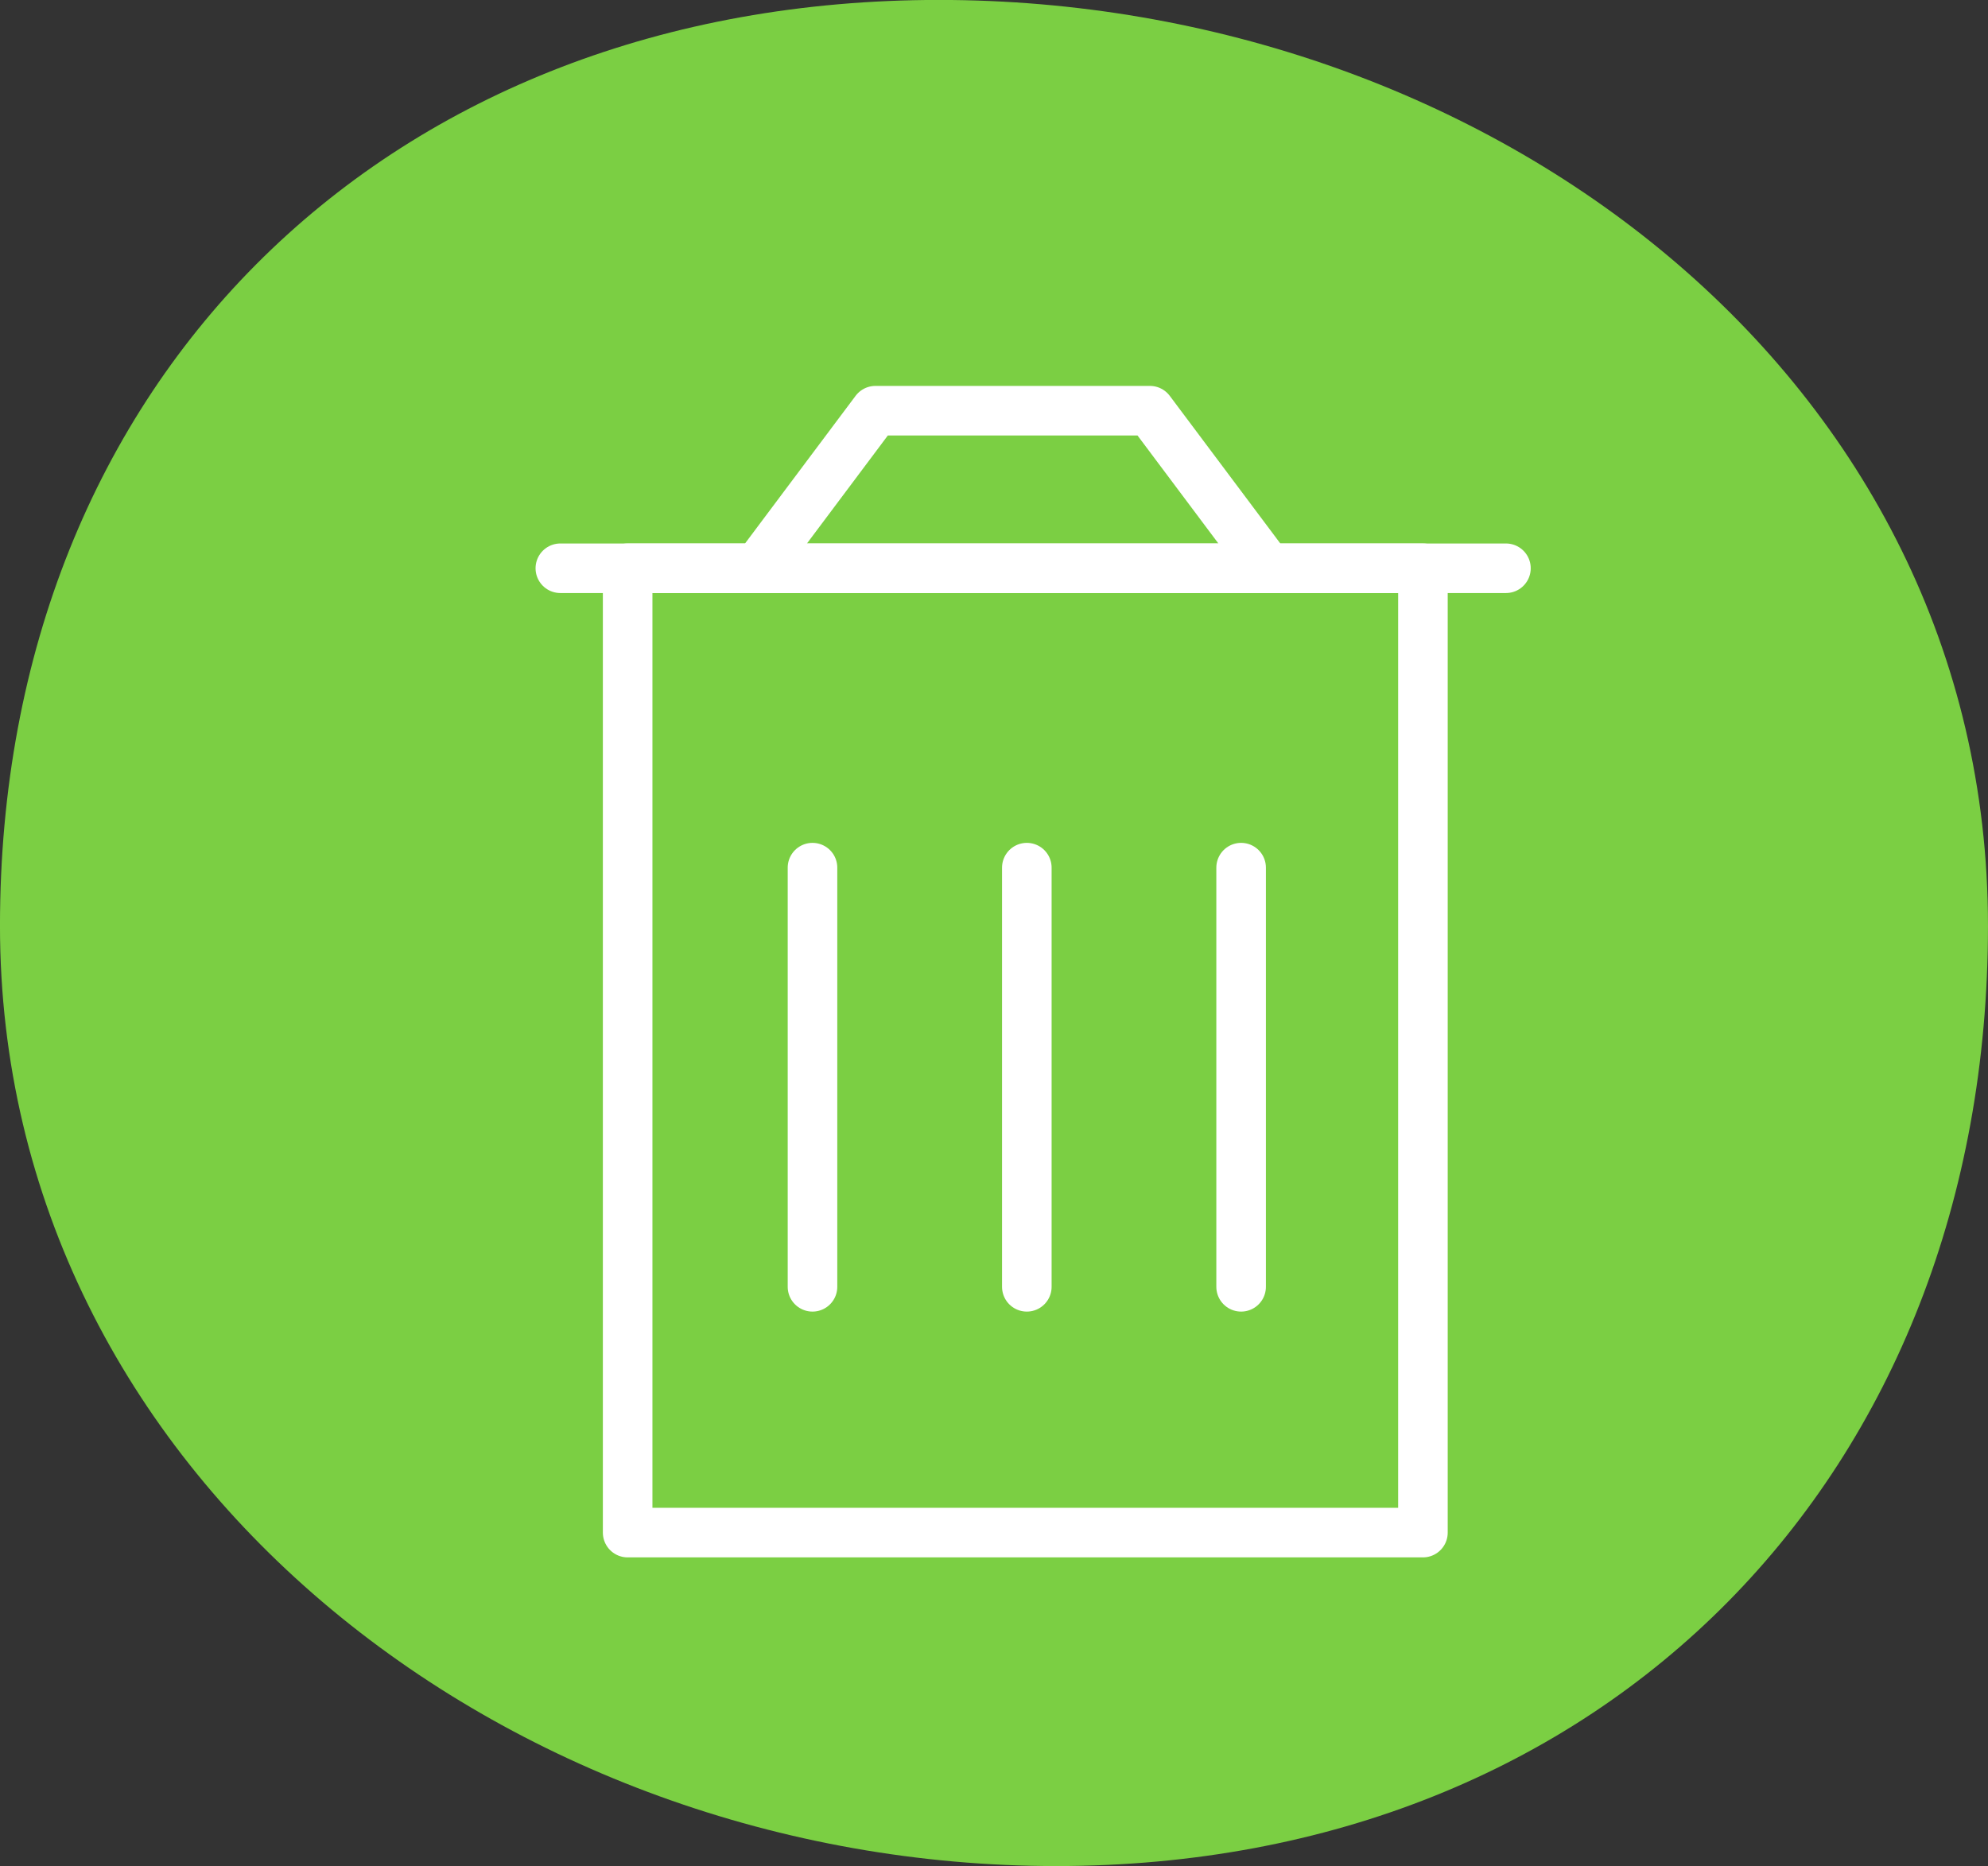
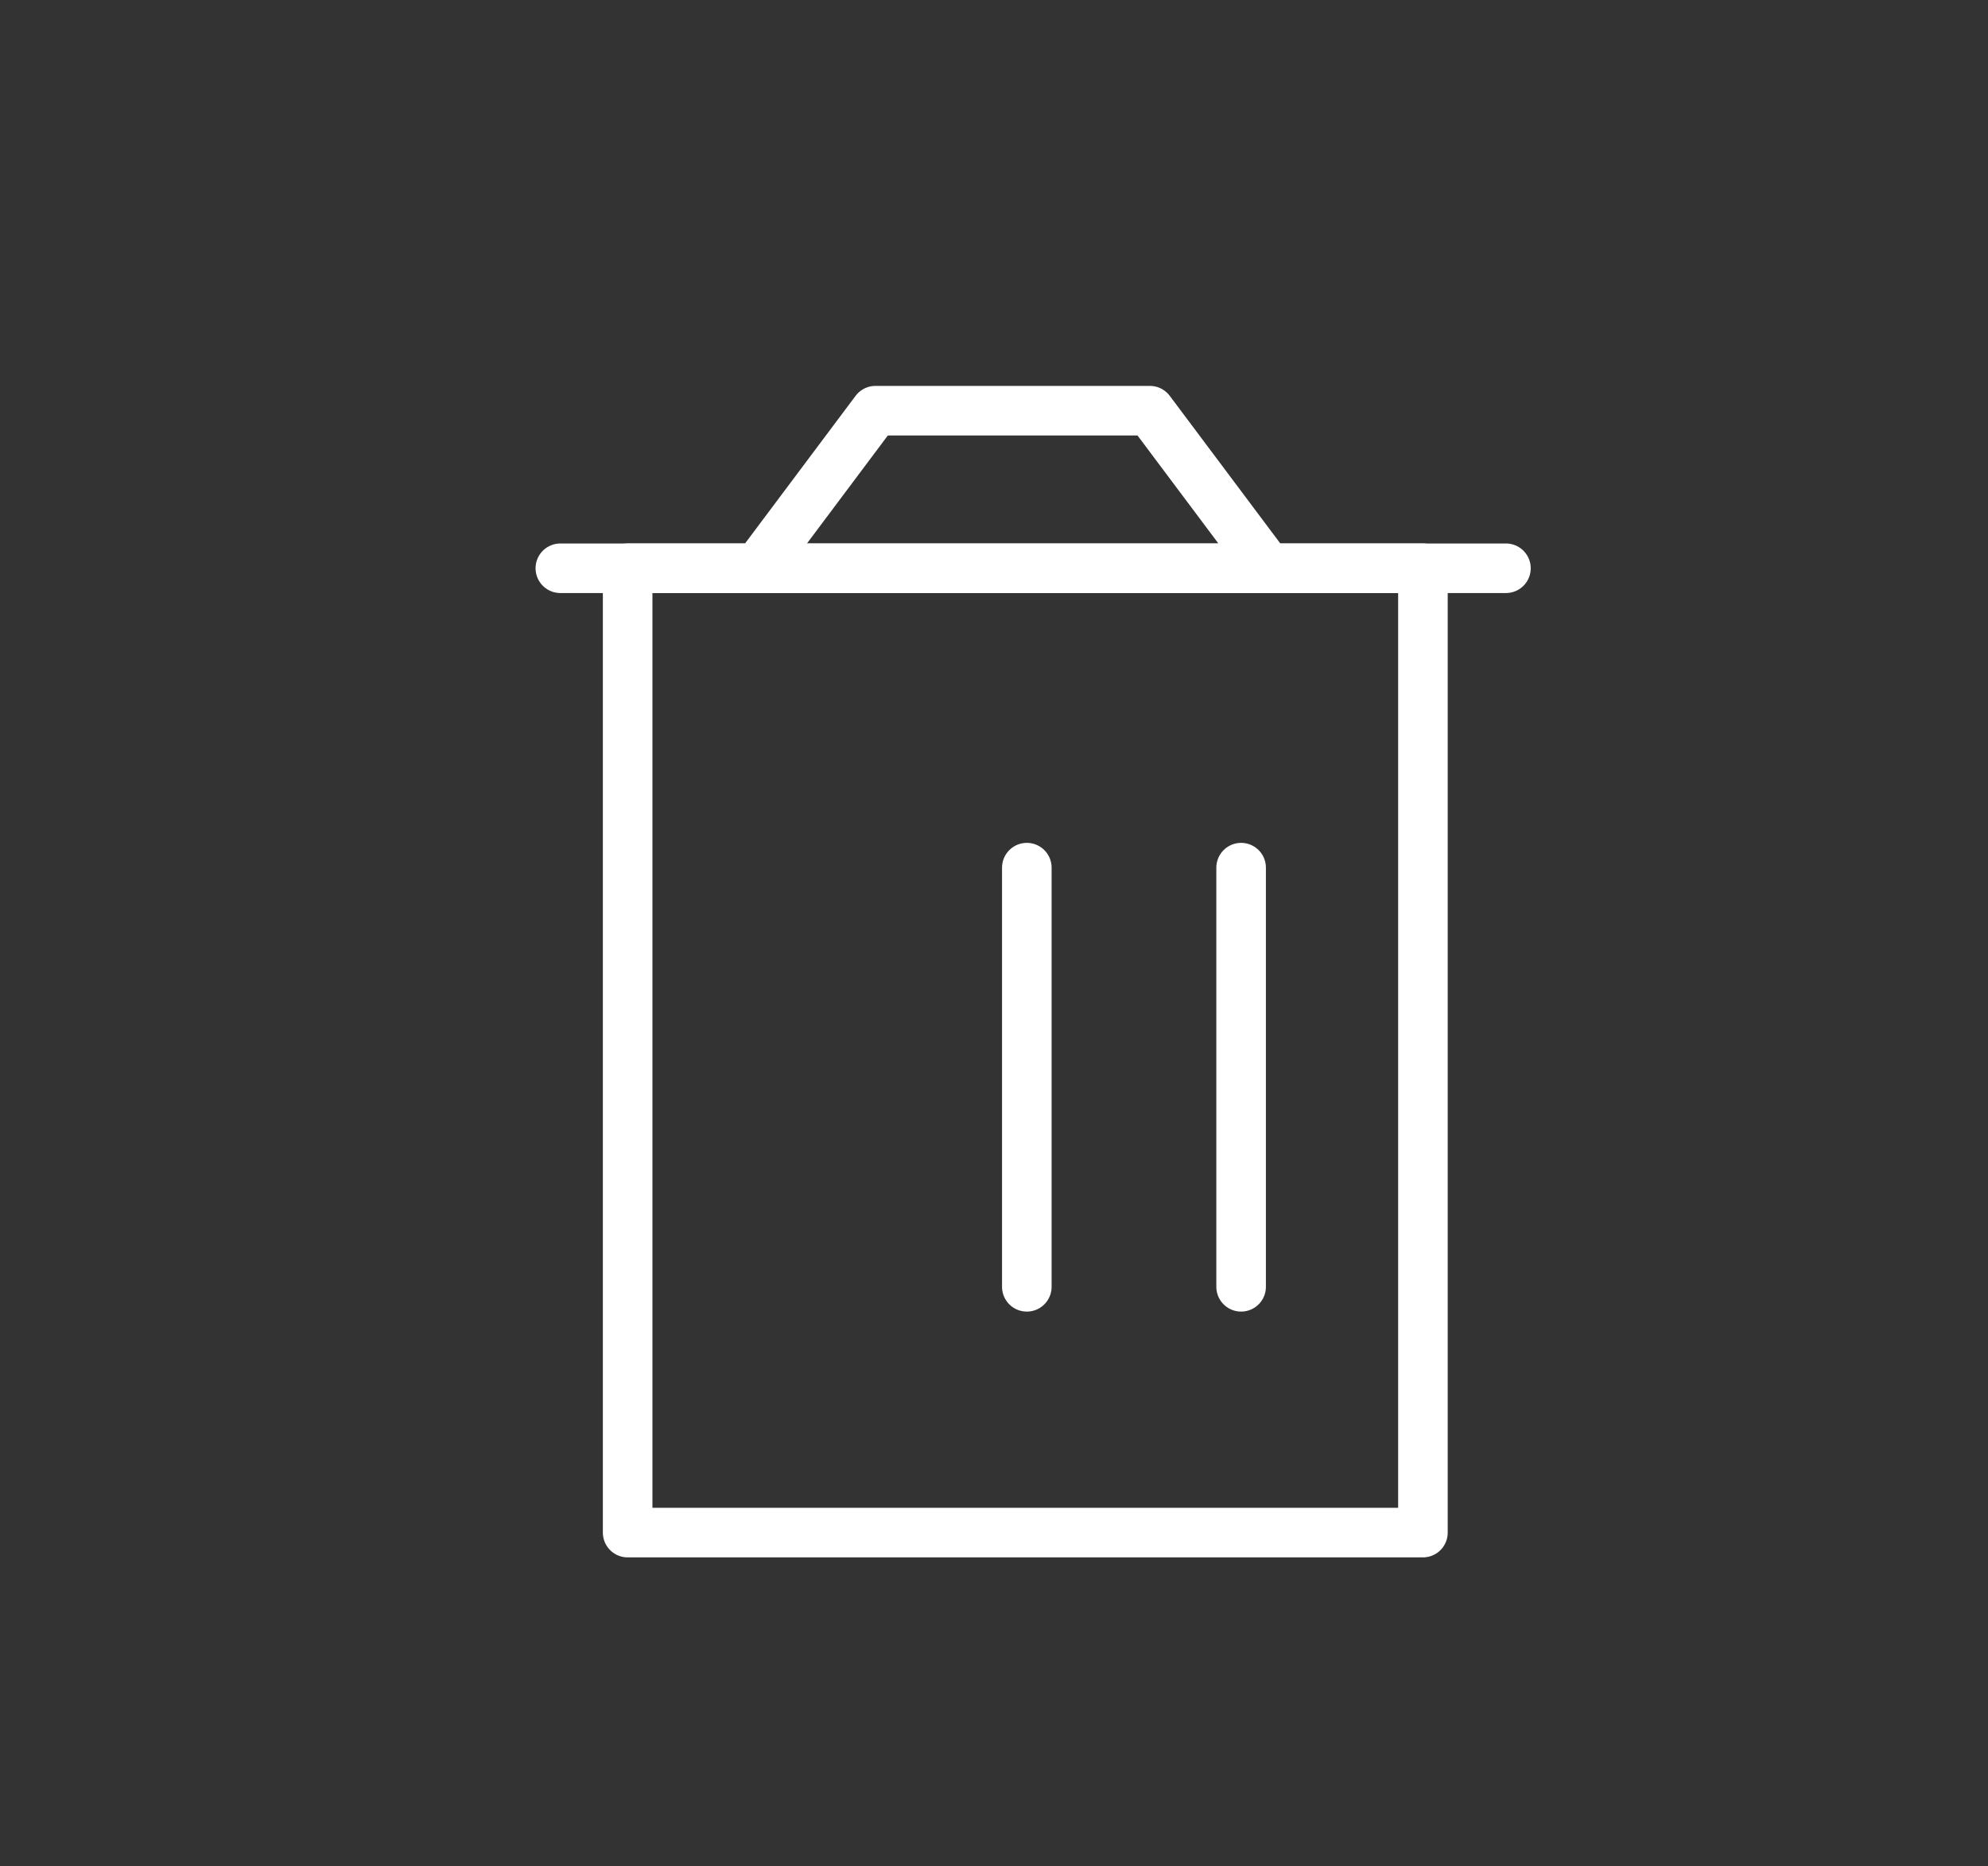
<svg xmlns="http://www.w3.org/2000/svg" width="120.313" height="112.954" viewBox="0 0 120.313 112.954">
  <rect x="0" y="0" width="120.313" height="112.954" fill="#333333" stroke="none" />
  <defs>
    <clipPath id="clip-path">
-       <path id="Trazado_7598" data-name="Trazado 7598" d="M0,67.883H120.313V-45.071H0Z" transform="translate(0 45.071)" fill="#7bcf43" />
-     </clipPath>
+       </clipPath>
  </defs>
  <g id="Grupo_1137" data-name="Grupo 1137" transform="translate(-1037.844 -14824.188)">
    <g id="Grupo_1135" data-name="Grupo 1135" transform="translate(1037.844 14824.188)" clip-path="url(#clip-path)">
      <g id="Grupo_1134" data-name="Grupo 1134" transform="translate(-0.001 -0.003)">
        <path id="Trazado_7597" data-name="Trazado 7597" d="M38.418,67.884c33.224,0,56.387-23.69,56.387-56.917s-30.269-56.04-63.492-56.04-56.821,22.818-56.821,56.04,30.7,56.917,63.926,56.917" transform="translate(25.508 45.072)" fill="#7bcf43" />
      </g>
    </g>
    <path id="Trazado_7599" data-name="Trazado 7599" d="M63.287,27.027H15.157V-31.346h48.13Z" transform="translate(1060.672 14889.93)" fill="none" stroke="#fff" stroke-linecap="round" stroke-linejoin="round" stroke-width="3" />
    <g id="Grupo_1136" data-name="Grupo 1136" transform="translate(1071.756 14849.047)">
-       <path id="Trazado_7600" data-name="Trazado 7600" d="M0,5.732H57.227m-45.3,0,7.142-9.538H35.68l7.142,9.538M15.26,23.854V49.226M28.231,23.854V49.226M41.2,23.854V49.226" transform="translate(0 3.806)" fill="none" stroke="#fff" stroke-linecap="round" stroke-linejoin="round" stroke-width="3" />
+       <path id="Trazado_7600" data-name="Trazado 7600" d="M0,5.732H57.227m-45.3,0,7.142-9.538H35.68l7.142,9.538M15.26,23.854M28.231,23.854V49.226M41.2,23.854V49.226" transform="translate(0 3.806)" fill="none" stroke="#fff" stroke-linecap="round" stroke-linejoin="round" stroke-width="3" />
    </g>
  </g>
</svg>